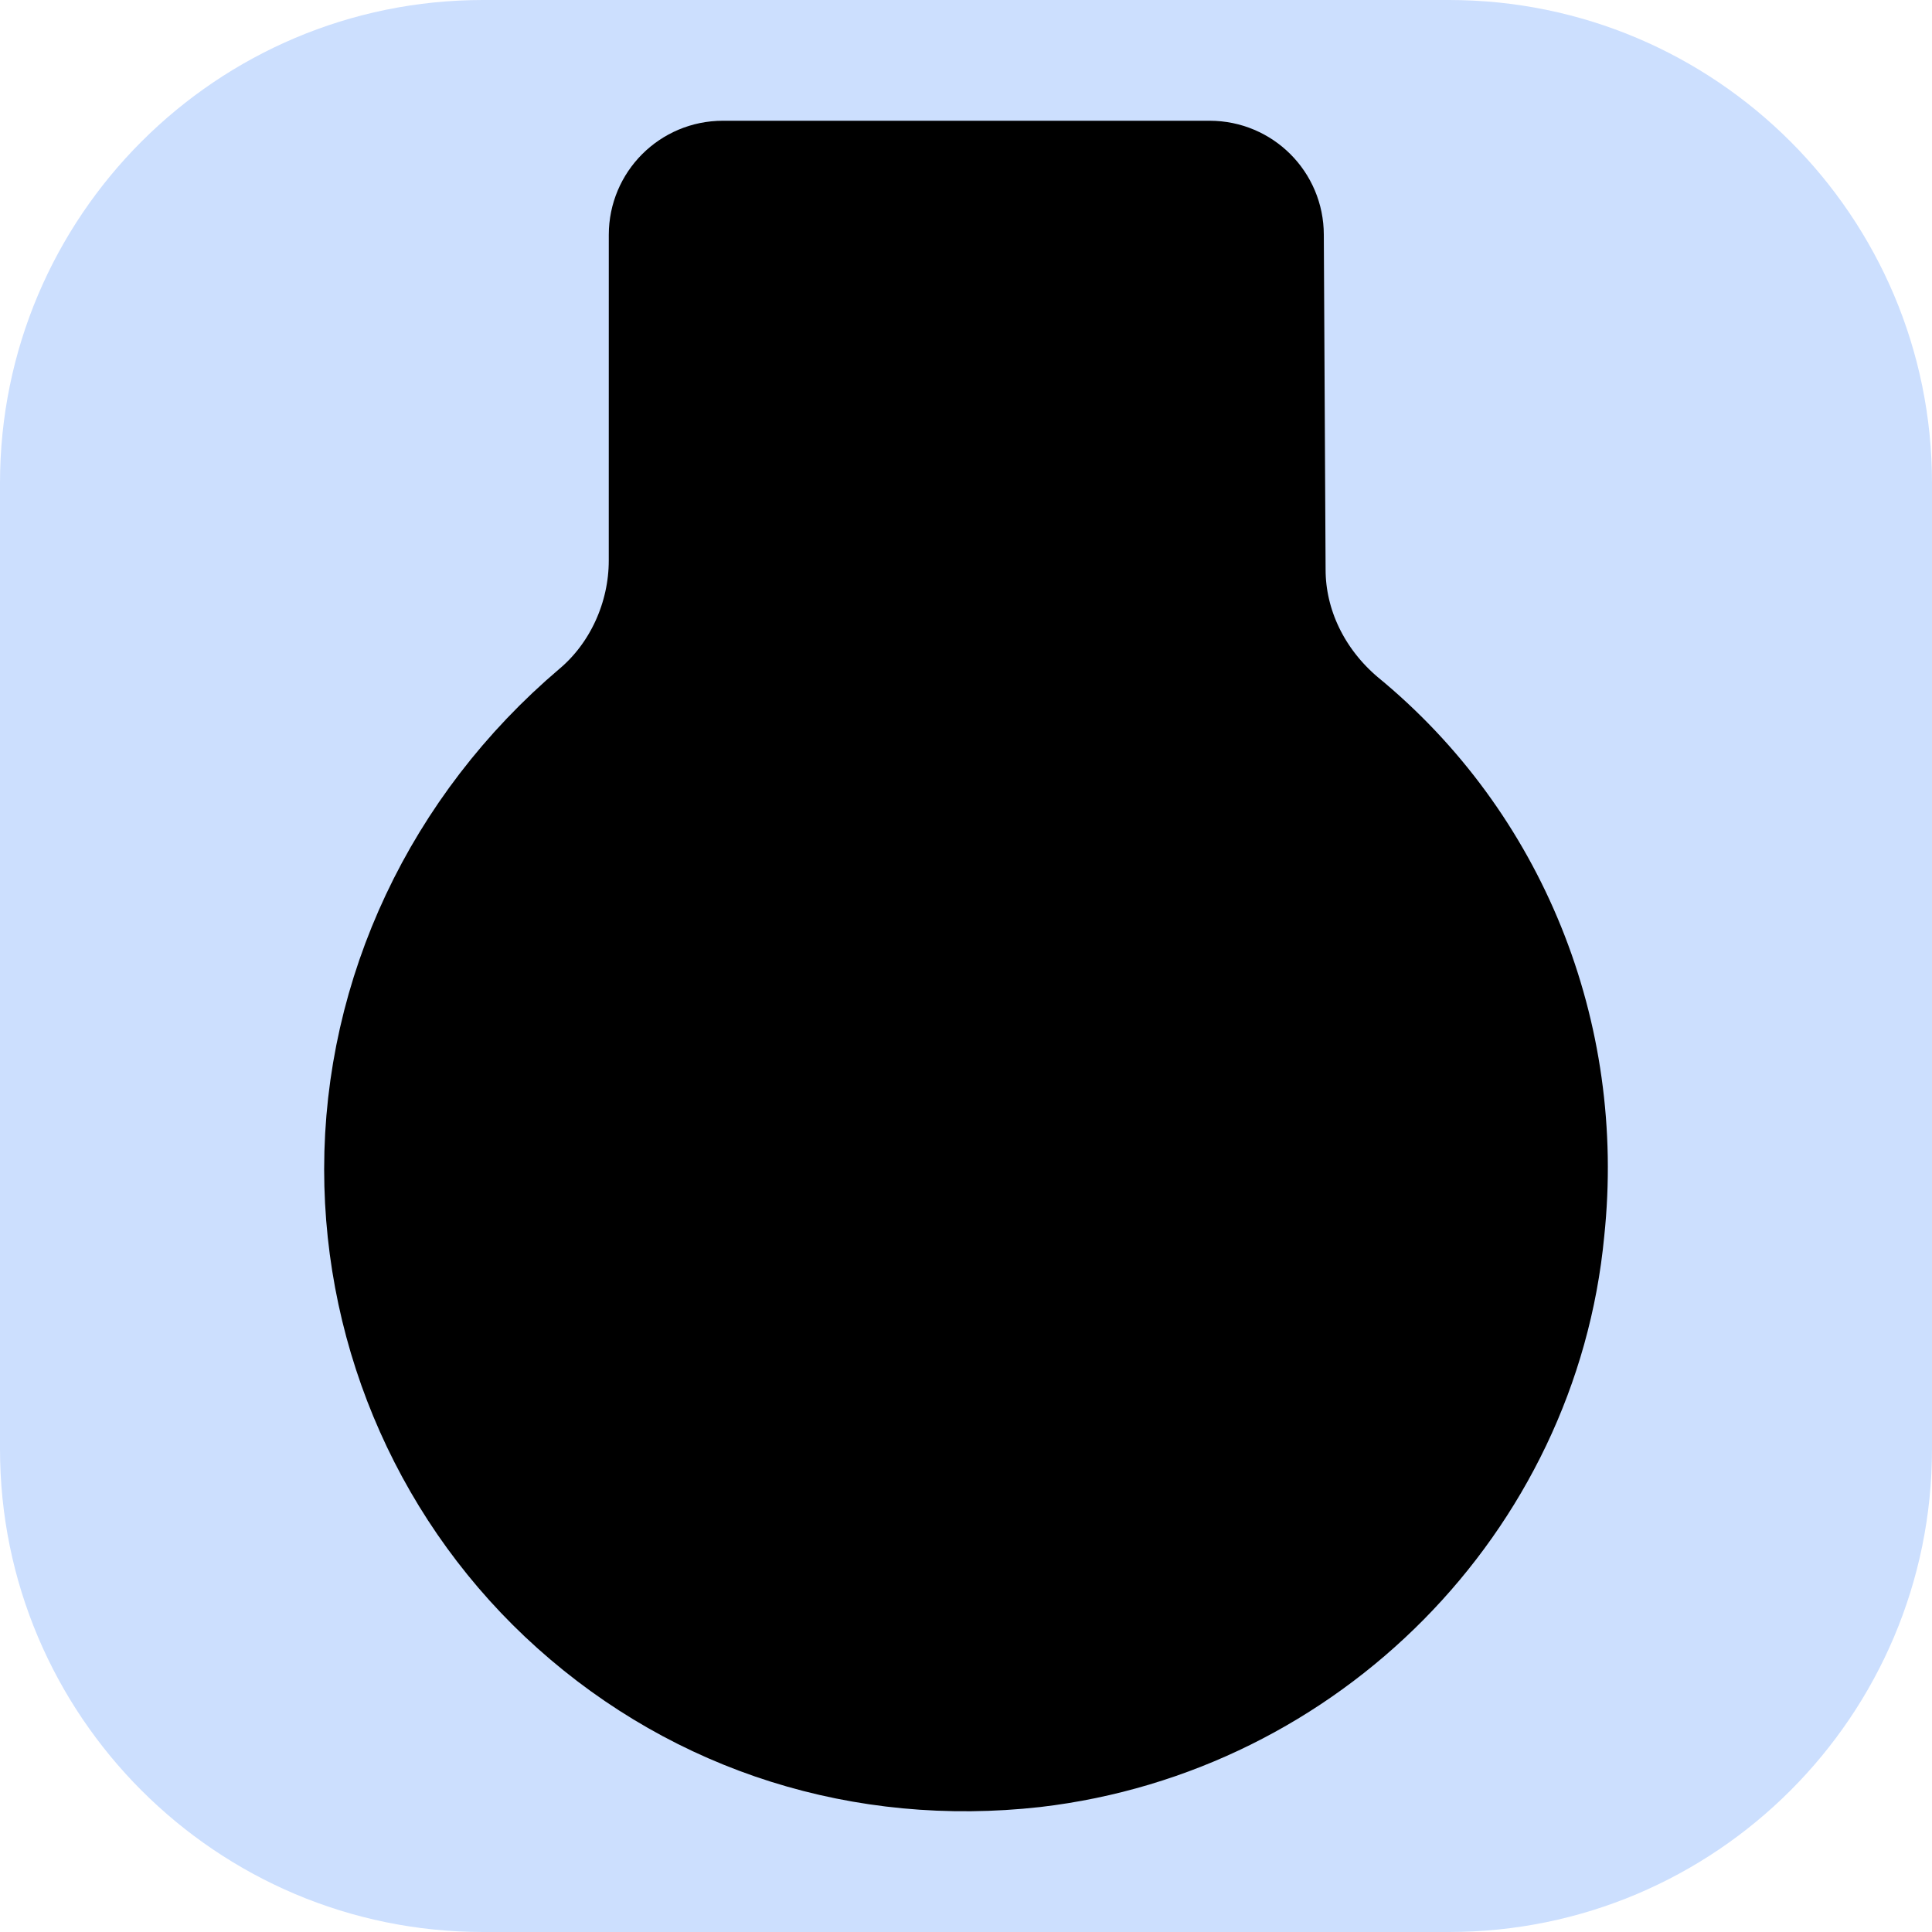
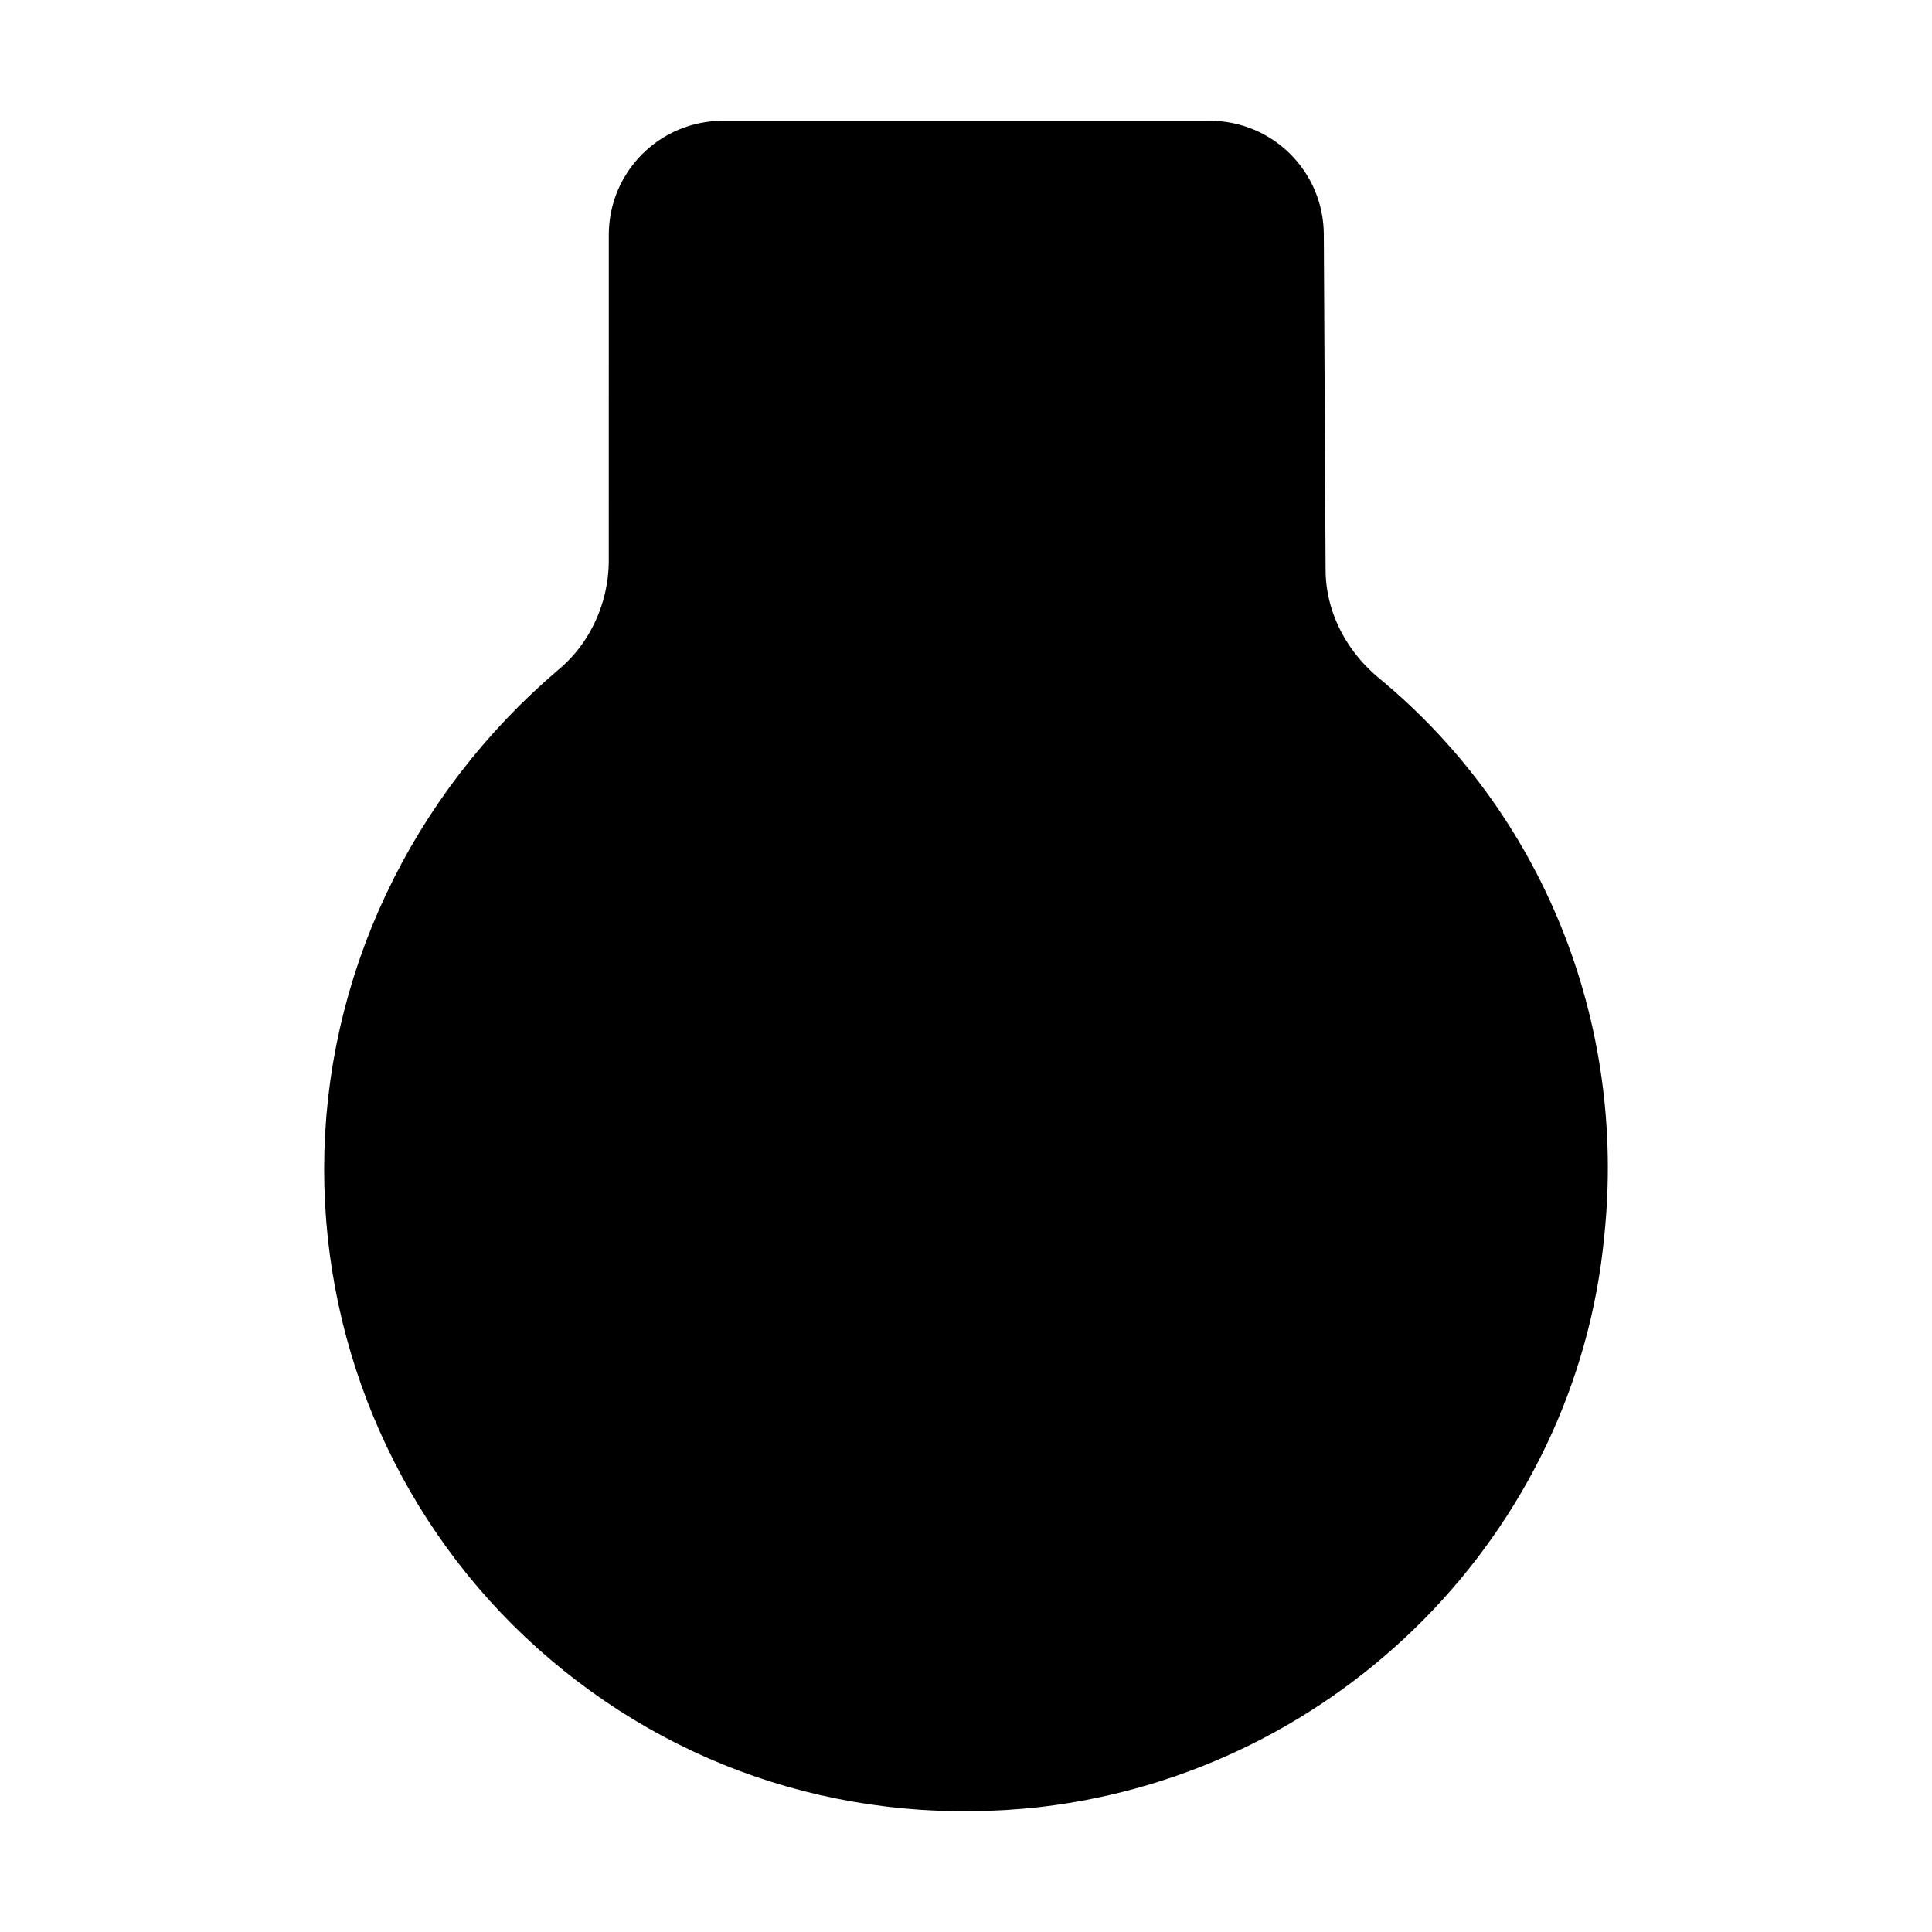
<svg xmlns="http://www.w3.org/2000/svg" viewBox="0 0 64 64">
-   <path d="M64 16c0-8.831-7.169-16-16-16H16C7.169 0 0 7.169 0 16v32c0 8.831 7.169 16 16 16h32c8.831 0 16-7.169 16-16V16Z" style="fill:#ccdffe" />
  <path d="m41.853 7.779.059 11.088c0 1.929.893 3.79 2.452 5.104 4.927 4.038 7.473 10.318 6.788 16.786-.84 8.863-7.957 16.069-16.92 17.116-5.602.625-10.959-1.064-15.089-4.758-4.07-3.641-6.405-8.884-6.405-14.383 0-5.744 2.585-11.23 7.092-15.055 1.464-1.235 2.336-3.143 2.336-5.106l.001-10.792c0-.983.795-1.779 1.778-1.779h16.129c.983 0 1.779.796 1.779 1.779Z" style="stroke:#000;stroke-width:4px" />
</svg>